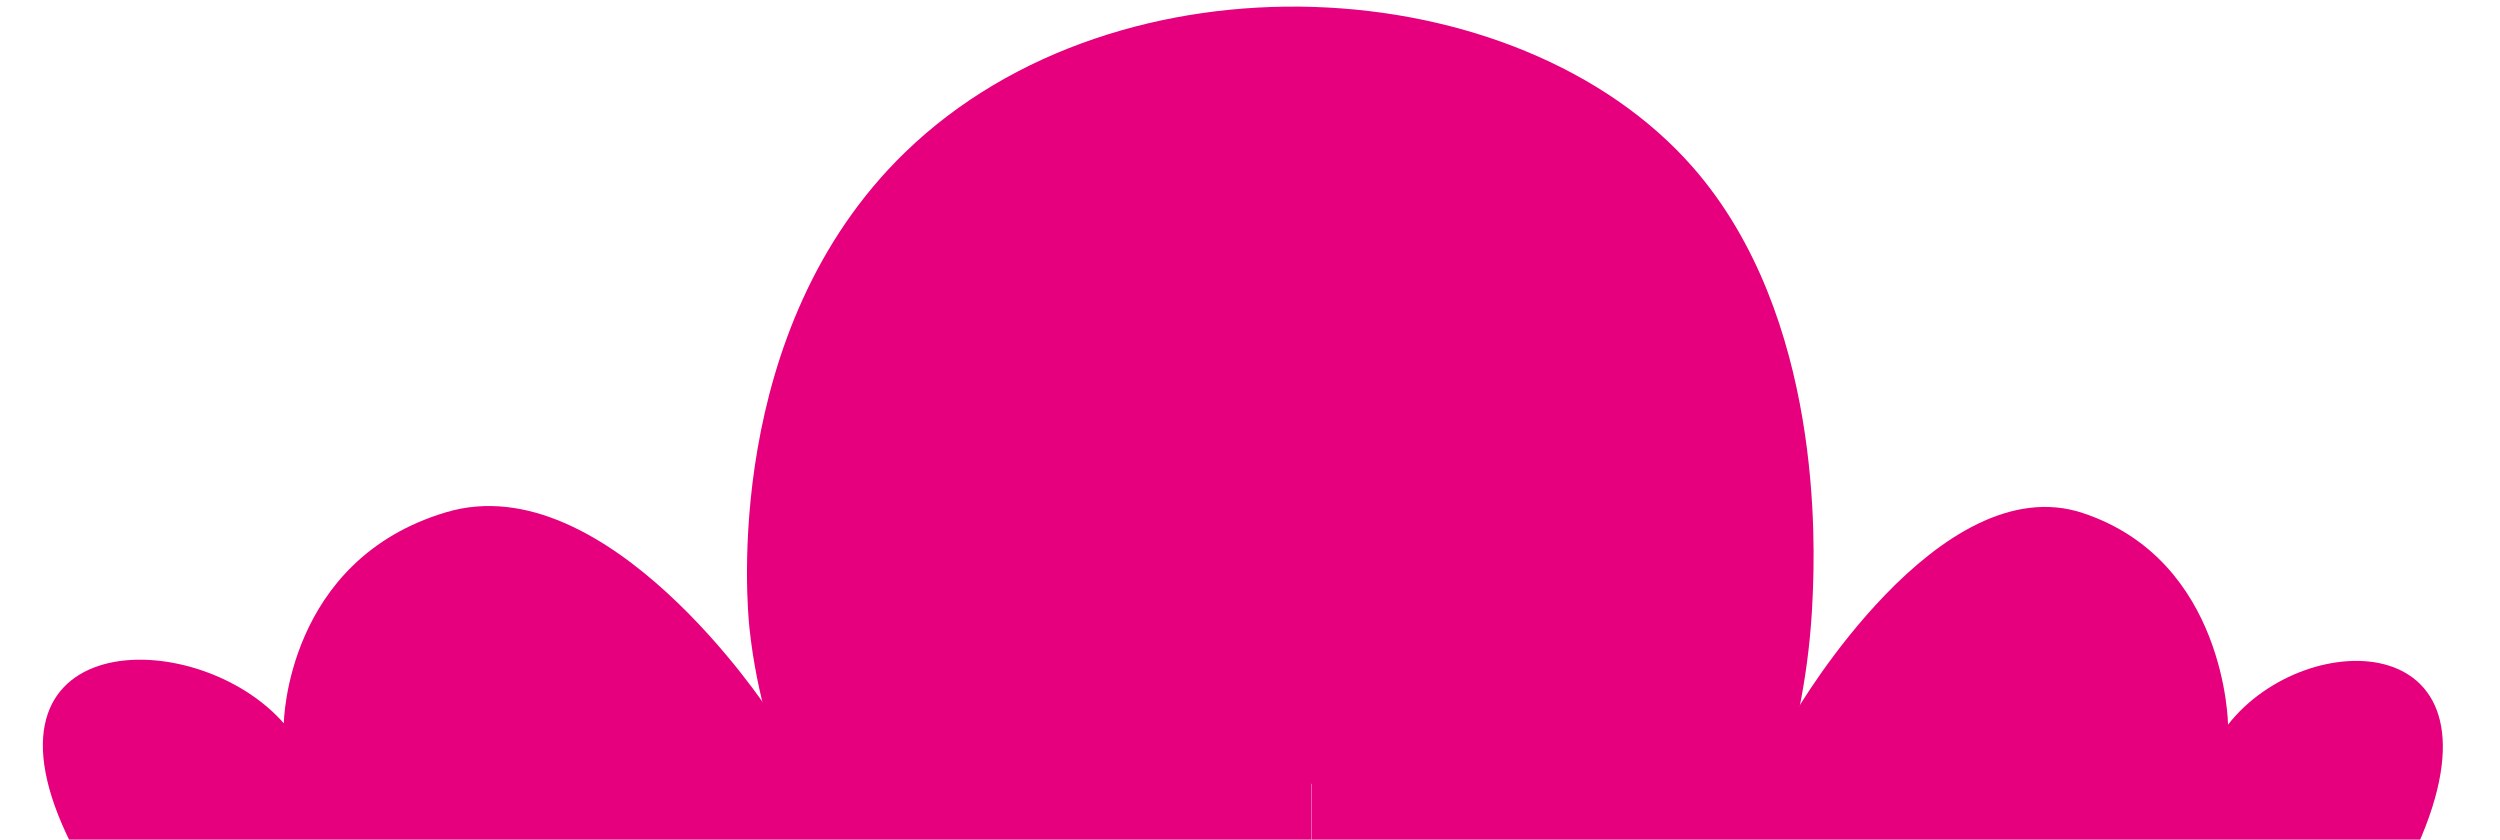
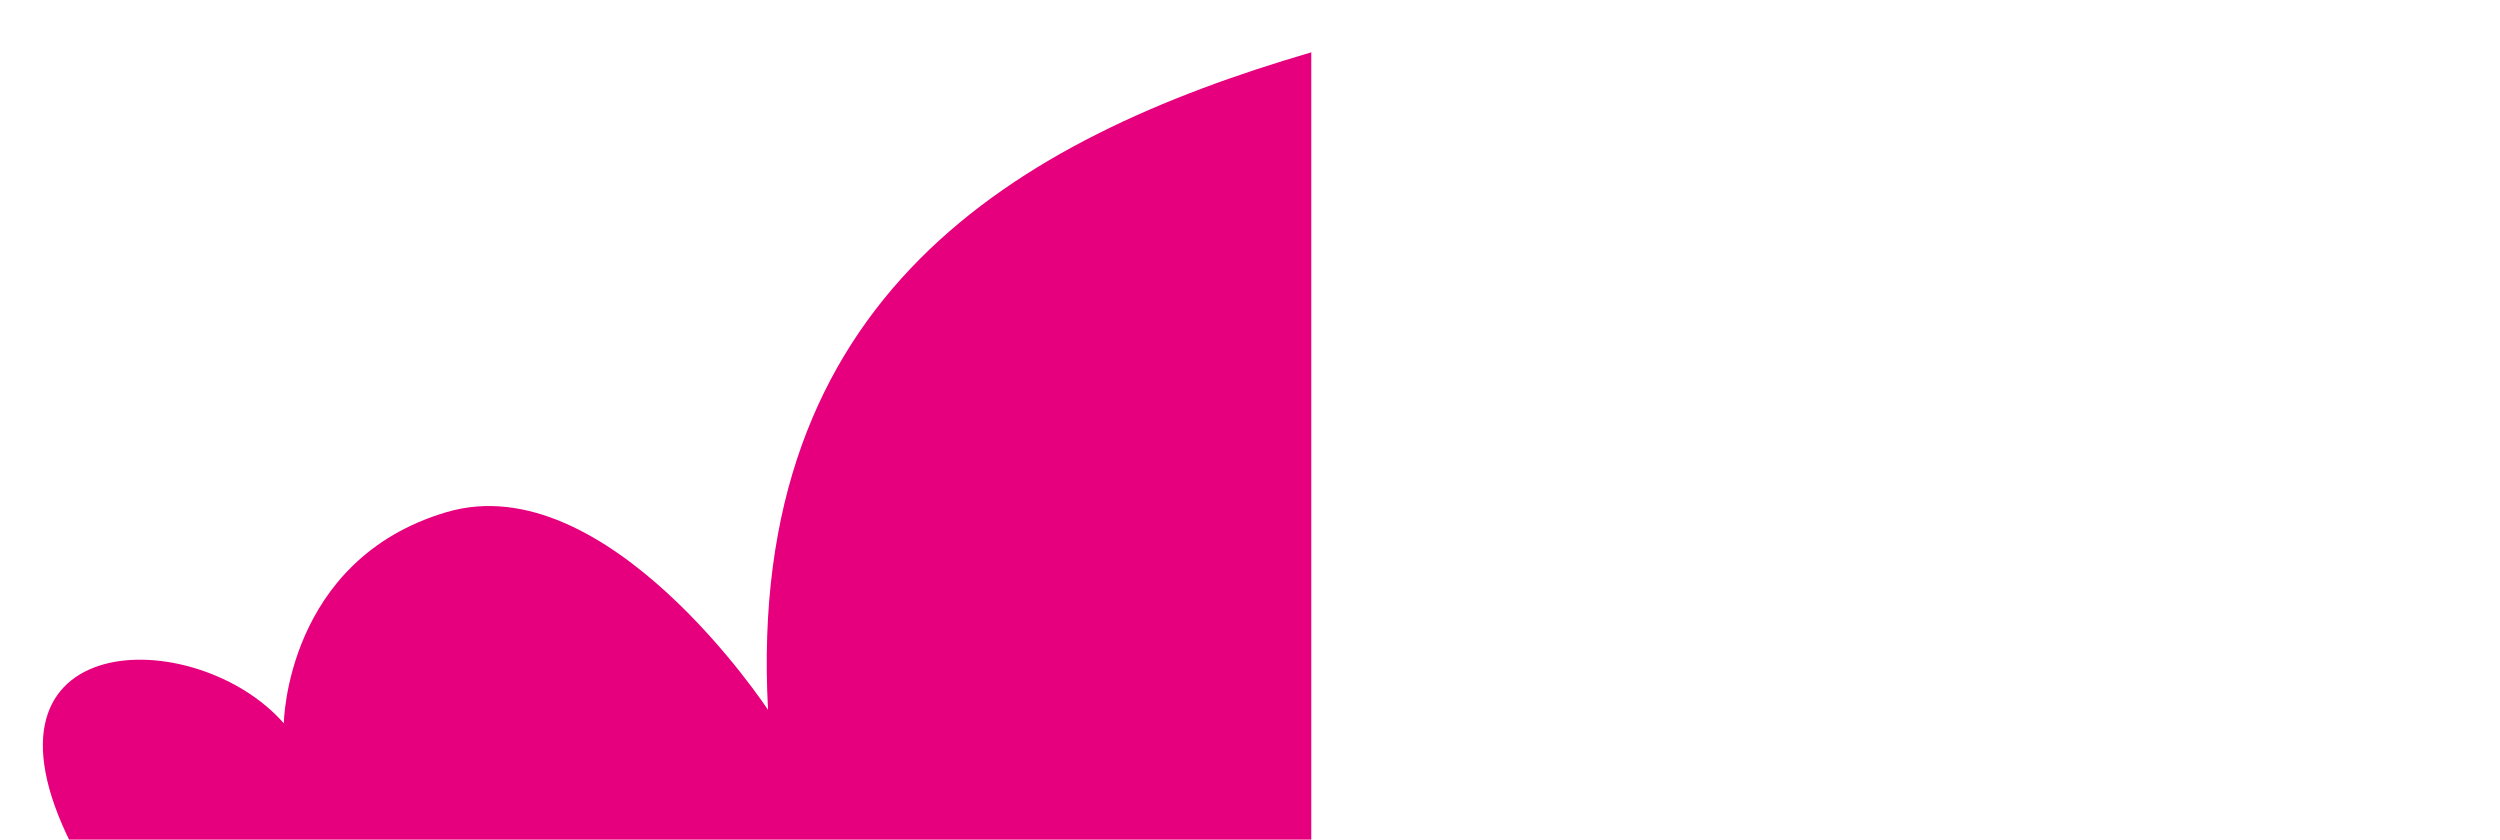
<svg xmlns="http://www.w3.org/2000/svg" id="Слой_1" x="0px" y="0px" viewBox="0 0 1117.8 375.4" style="enable-background:new 0 0 1117.8 375.4;" xml:space="preserve">
  <style type="text/css"> .st0{fill-rule:evenodd;clip-rule:evenodd;fill:#E6007E;} </style>
-   <path class="st0" d="M1080.9,378.2c43.5-97.7-49.6-99.2-84.7-54.2c0,0-0.8-73.3-64.9-94.6S803.1,318,803.1,318 c8.8-184.8-97.9-255.7-216.7-294.7v355L1080.9,378.2L1080.9,378.2z" />
  <path class="st0" d="M31.9,377.5c-48.8-97.5,55.6-99,95-54.1c0,0,0.9-73.1,72.7-94.4s143.8,88.4,143.8,88.4 c-9.9-184.4,109.8-255.1,242.9-294v354.2L31.9,377.5L31.9,377.5z" />
-   <path class="st0" d="M353.7,352.9c-6.9-16.6-15.3-41.3-18.6-72c-1-9.5-12.6-133.3,69.7-212.9c95.6-92.6,273.9-82.8,352.3,7 c58.2,66.7,54.3,169.2,53.4,191.2c-1.3,34.2-7.9,62.3-13.9,82.1C648.9,349.8,501.3,351.3,353.7,352.9z" />
</svg>